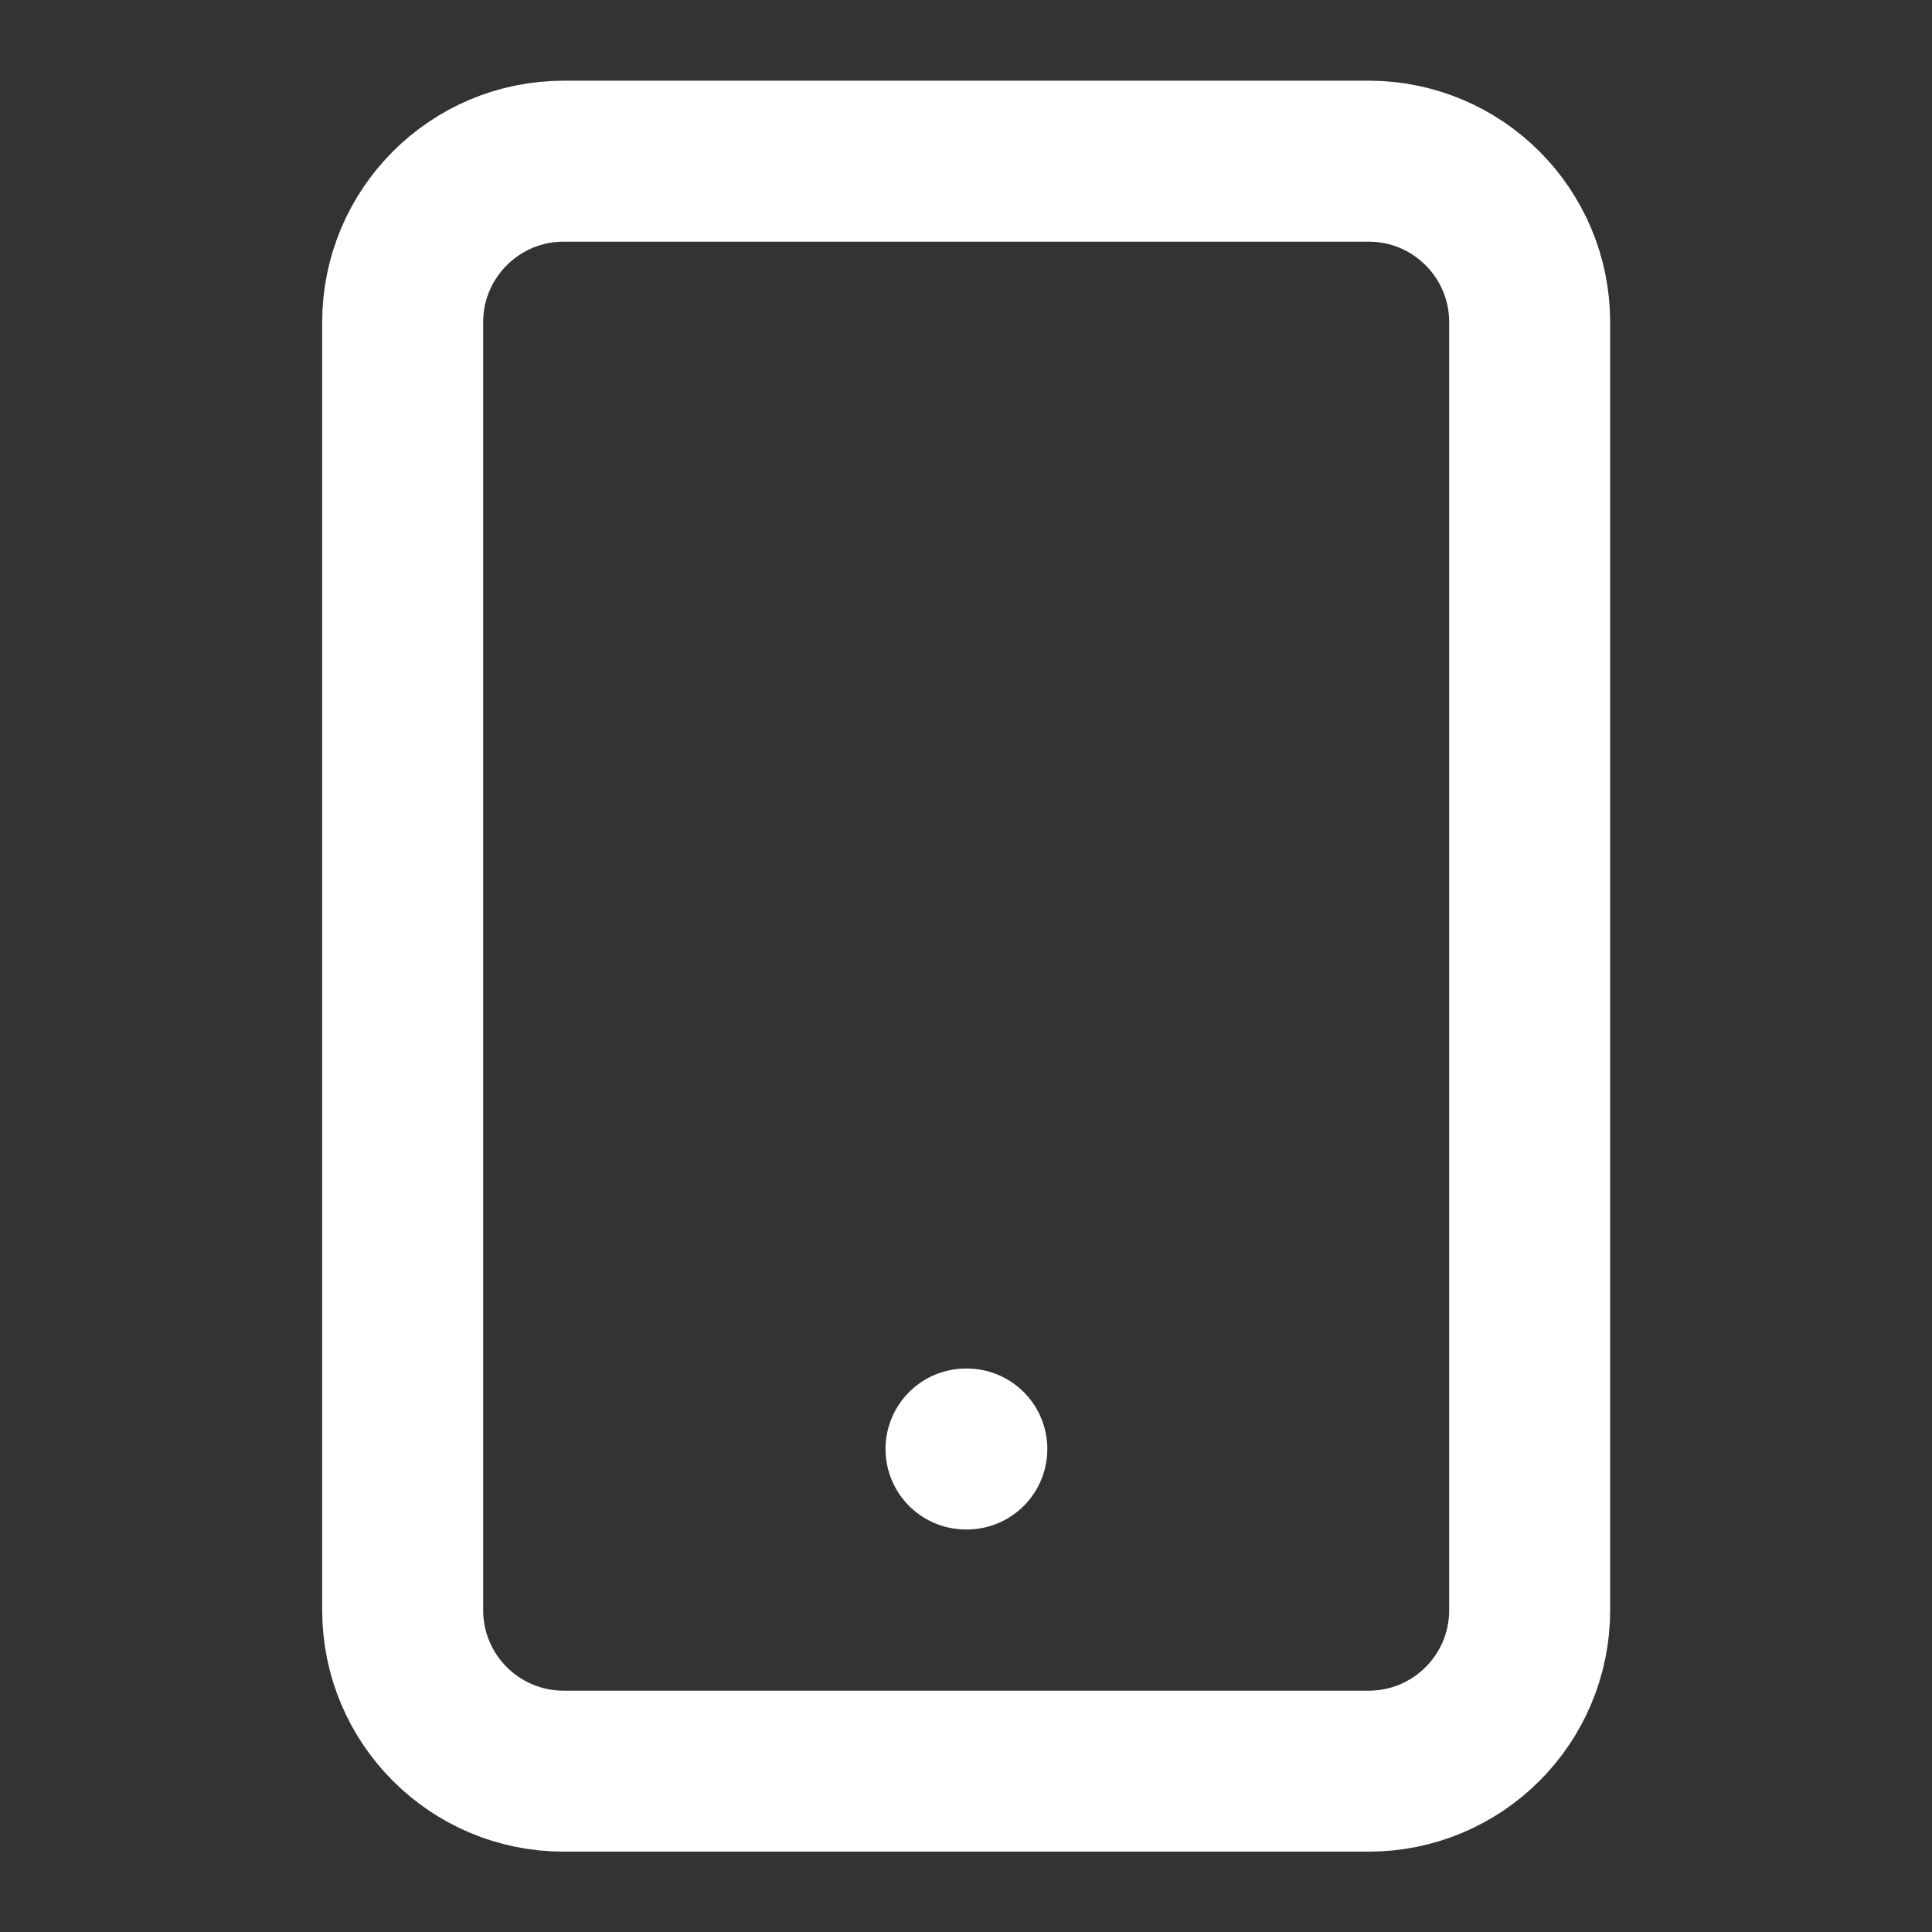
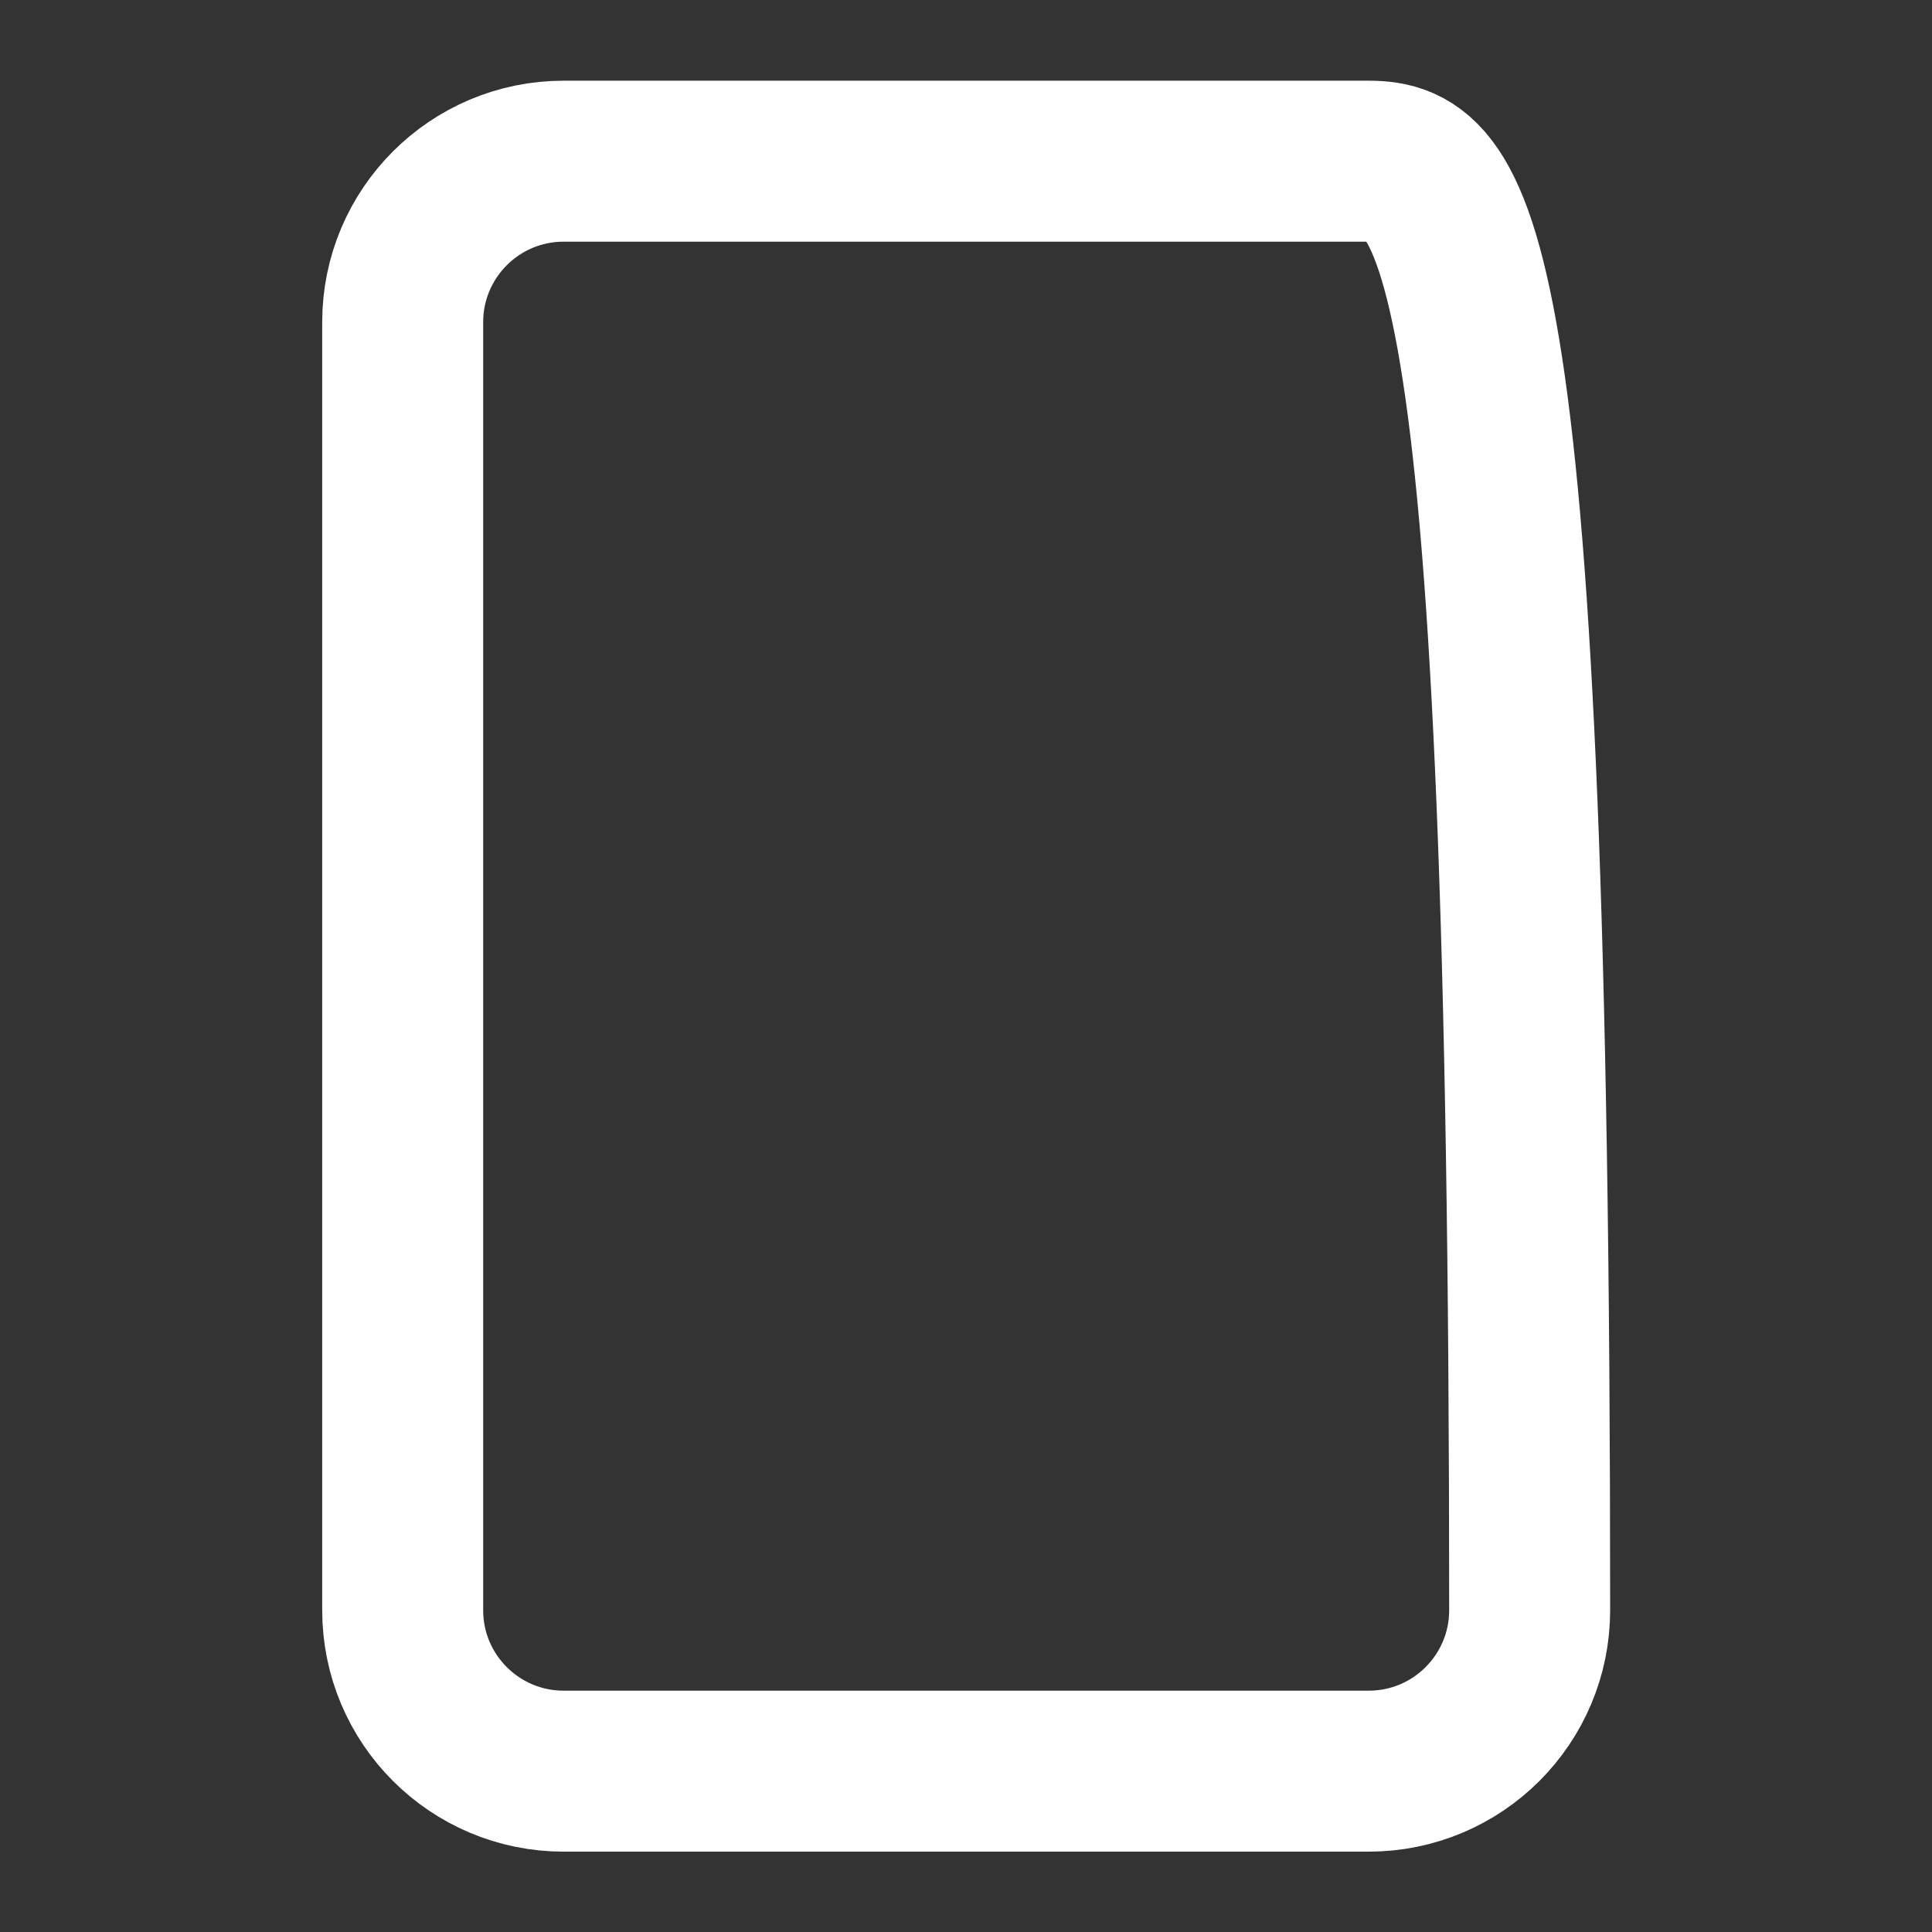
<svg xmlns="http://www.w3.org/2000/svg" width="28" height="28" viewBox="0 0 28 28" fill="none">
  <rect x="0" y="0" width="28" height="28" fill="#333333" stroke="none" />
-   <path d="M19.836 2.336H8.169C6.881 2.336 5.836 3.381 5.836 4.669V23.336C5.836 24.625 6.881 25.669 8.169 25.669H19.836C21.125 25.669 22.169 24.625 22.169 23.336V4.669C22.169 3.381 21.125 2.336 19.836 2.336Z" stroke="white" stroke-width="2.333" stroke-linecap="round" stroke-linejoin="round" />
-   <path d="M14 21H14.012" stroke="white" stroke-width="2.333" stroke-linecap="round" stroke-linejoin="round" />
+   <path d="M19.836 2.336H8.169C6.881 2.336 5.836 3.381 5.836 4.669V23.336C5.836 24.625 6.881 25.669 8.169 25.669H19.836C21.125 25.669 22.169 24.625 22.169 23.336C22.169 3.381 21.125 2.336 19.836 2.336Z" stroke="white" stroke-width="2.333" stroke-linecap="round" stroke-linejoin="round" />
</svg>